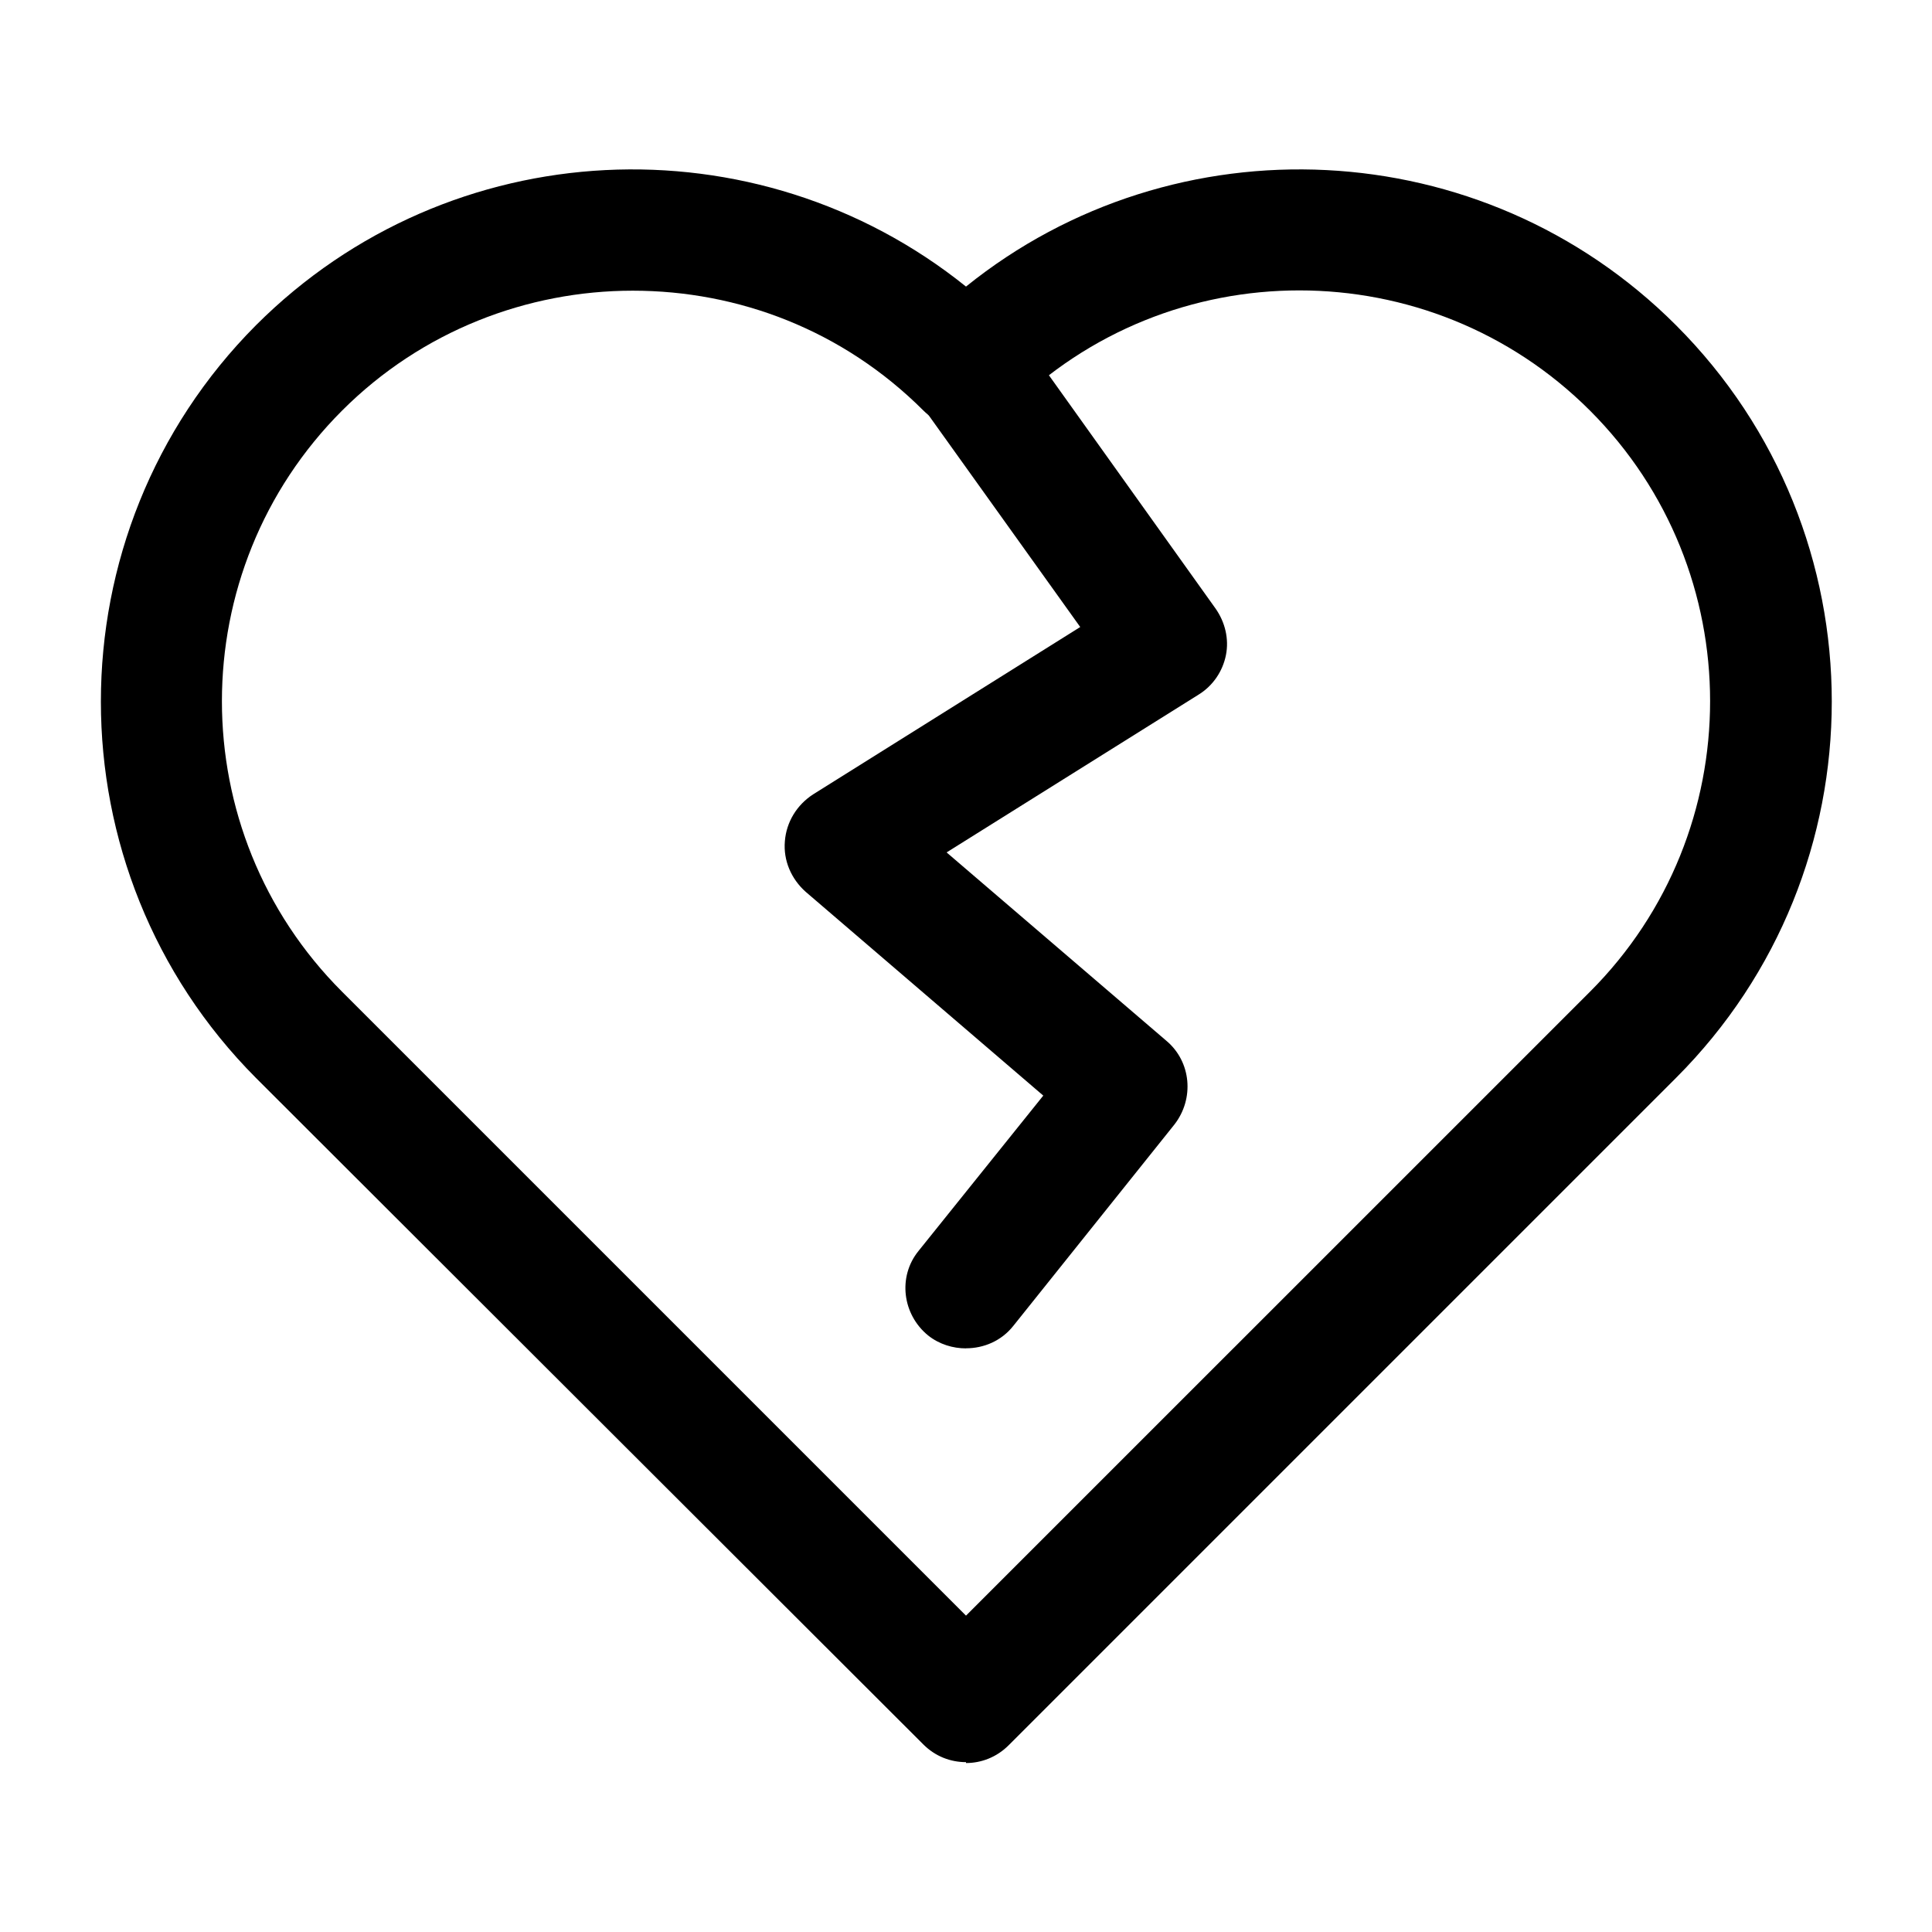
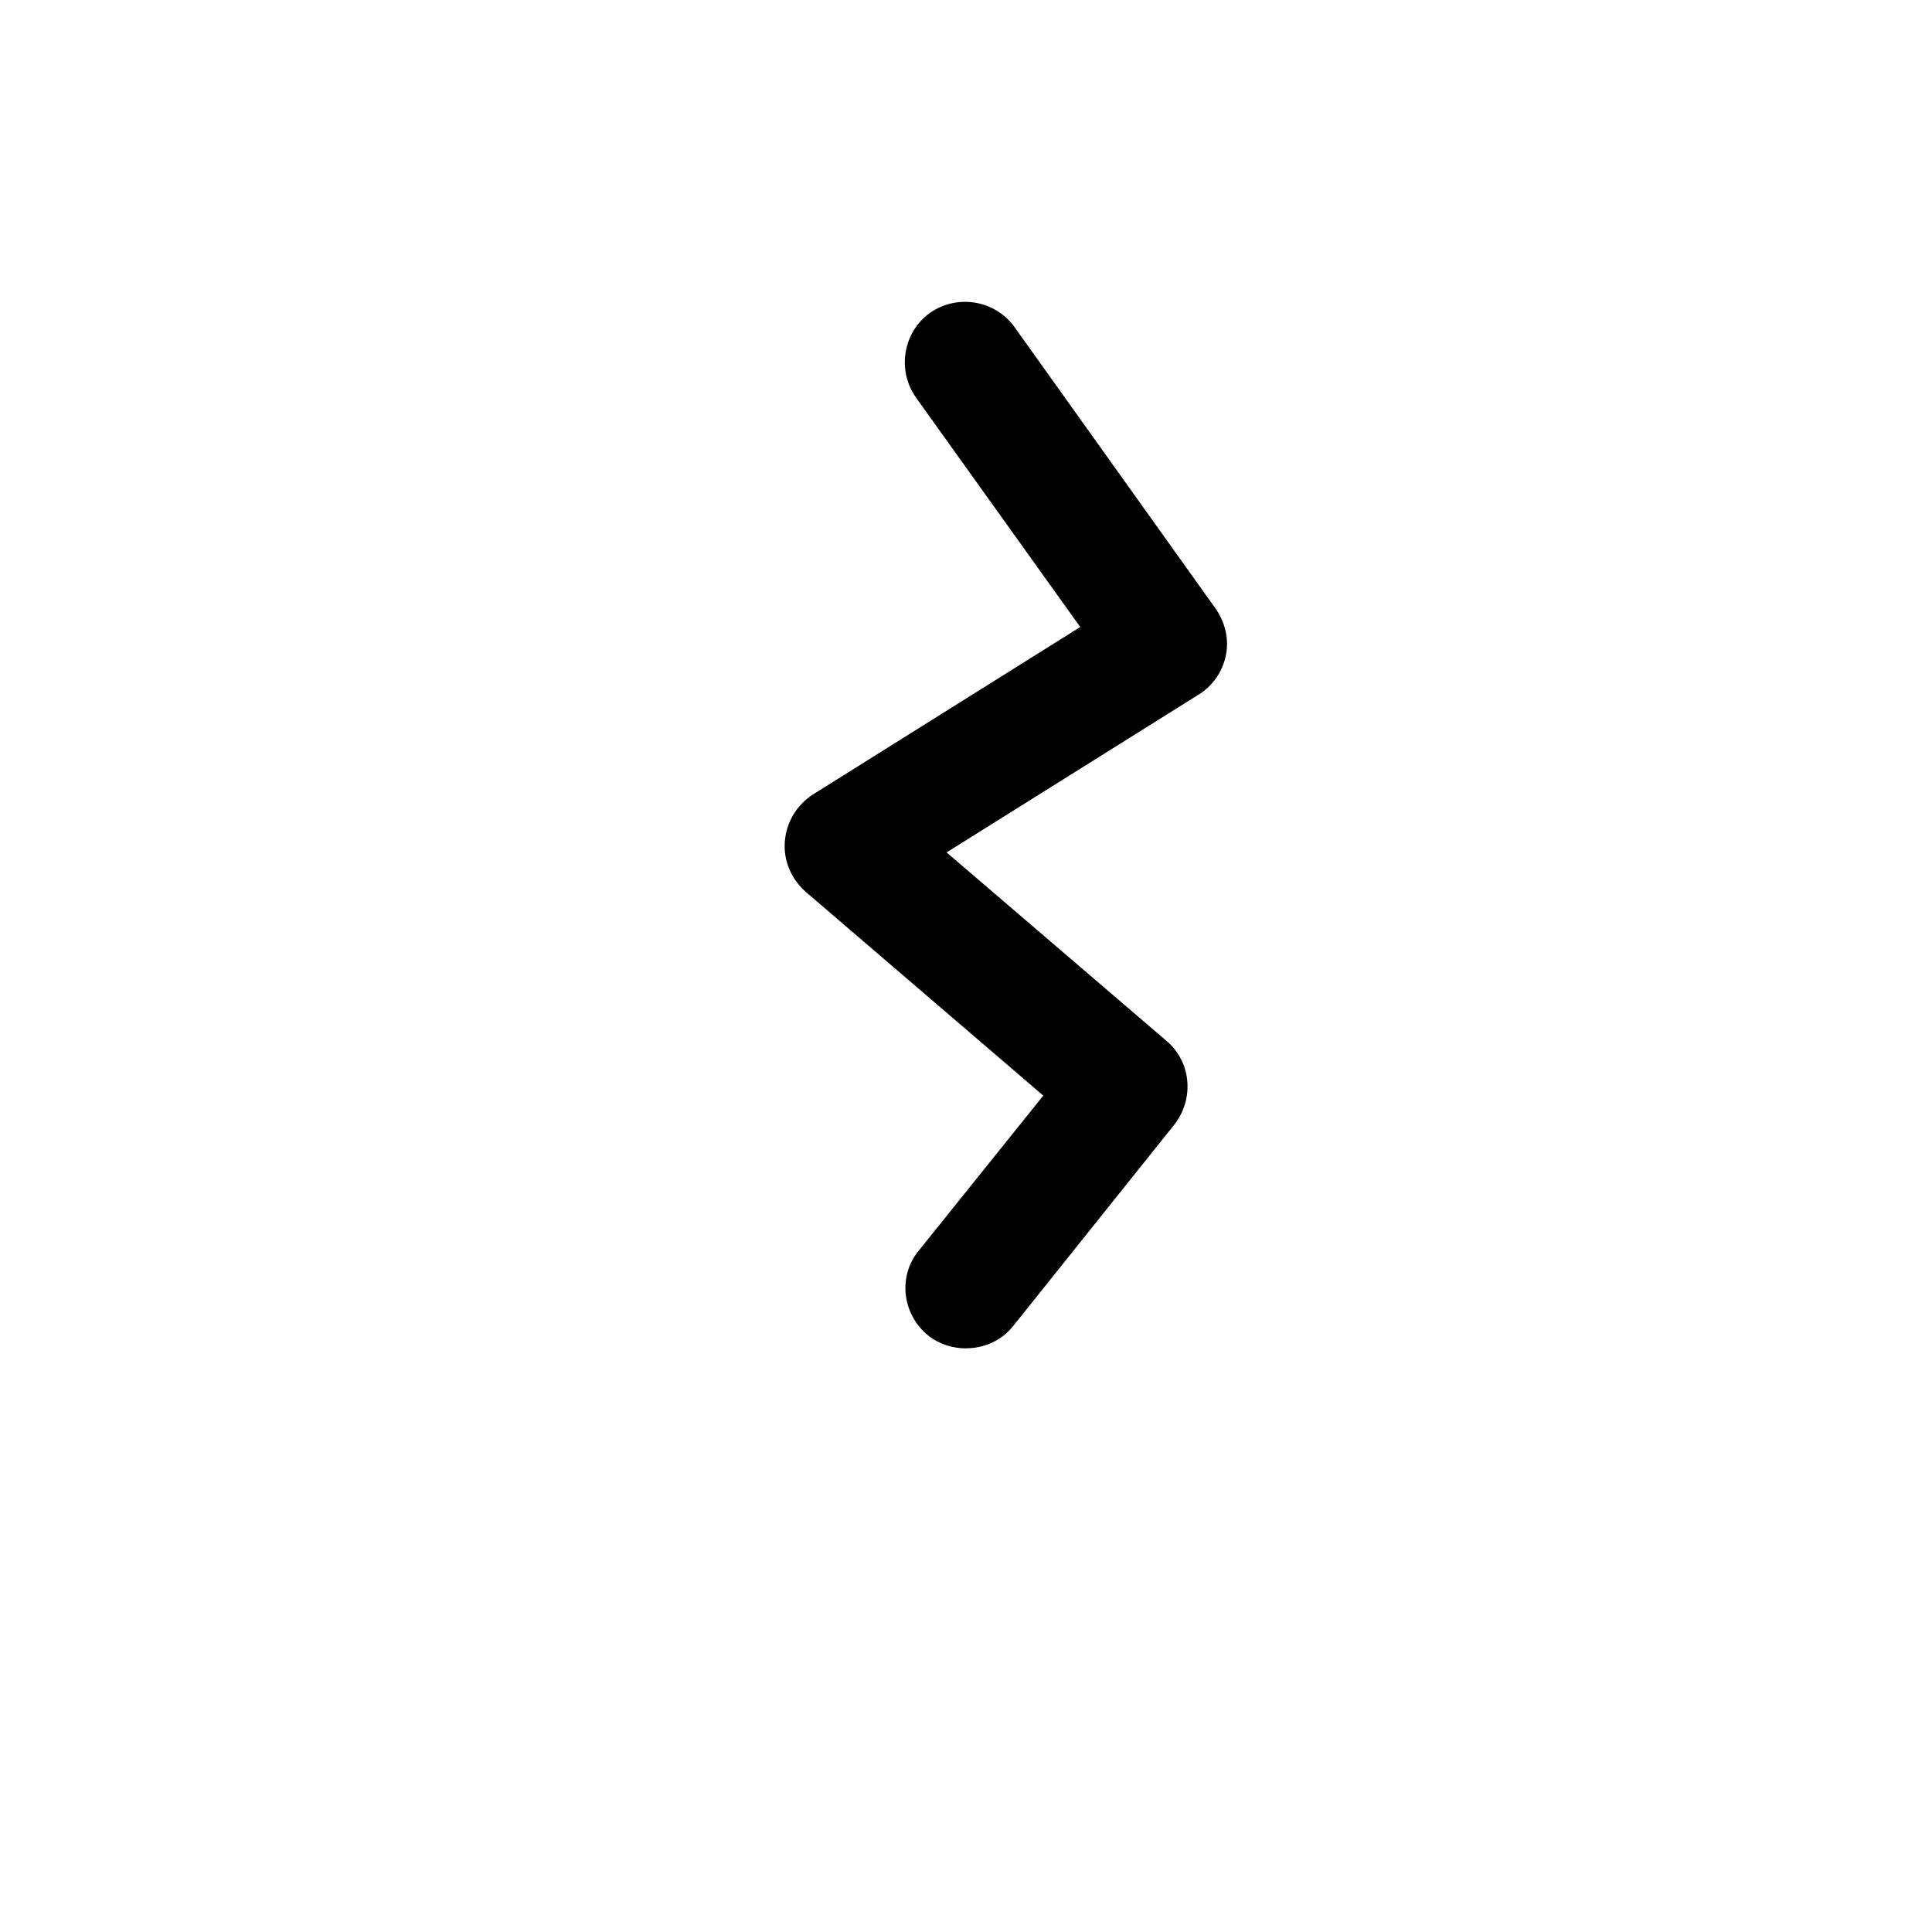
<svg xmlns="http://www.w3.org/2000/svg" fill="none" viewBox="0 0 24 24">
-   <path d="M12 21.89C11.81 21.89 11.62 21.82 11.47 21.67L3.18 13.391C0.611 10.811 0.611 6.62 3.18 4.04C5.591 1.63 9.401 1.471 12 3.56C14.591 1.471 18.41 1.63 20.82 4.04C23.4 6.62 23.4 10.81 20.82 13.39L12.53 21.68C12.38 21.83 12.189 21.901 12 21.901L12 21.89ZM7.86 3.611C6.551 3.611 5.24 4.11 4.25 5.1C2.259 7.091 2.259 10.331 4.25 12.32L12 20.07L19.751 12.32C21.741 10.33 21.741 7.09 19.751 5.1C17.76 3.11 14.52 3.11 12.531 5.1C12.241 5.39 11.761 5.39 11.471 5.1C10.47 4.1 9.171 3.611 7.86 3.611H7.86Z" fill="black" />
  <path d="M12 16.75C11.839 16.75 11.67 16.701 11.53 16.59C11.21 16.33 11.15 15.86 11.41 15.54L12.96 13.61L10.009 11.079C9.829 10.919 9.729 10.689 9.75 10.449C9.769 10.209 9.9 9.999 10.099 9.869L13.419 7.789L11.379 4.939C11.139 4.598 11.219 4.129 11.549 3.889C11.889 3.649 12.359 3.728 12.599 4.058L15.099 7.558C15.219 7.728 15.269 7.938 15.229 8.138C15.189 8.338 15.069 8.518 14.889 8.629L11.759 10.589L14.489 12.929C14.799 13.189 14.838 13.649 14.589 13.969L12.589 16.469C12.439 16.659 12.219 16.749 12 16.749L12 16.75Z" fill="black" />
</svg>